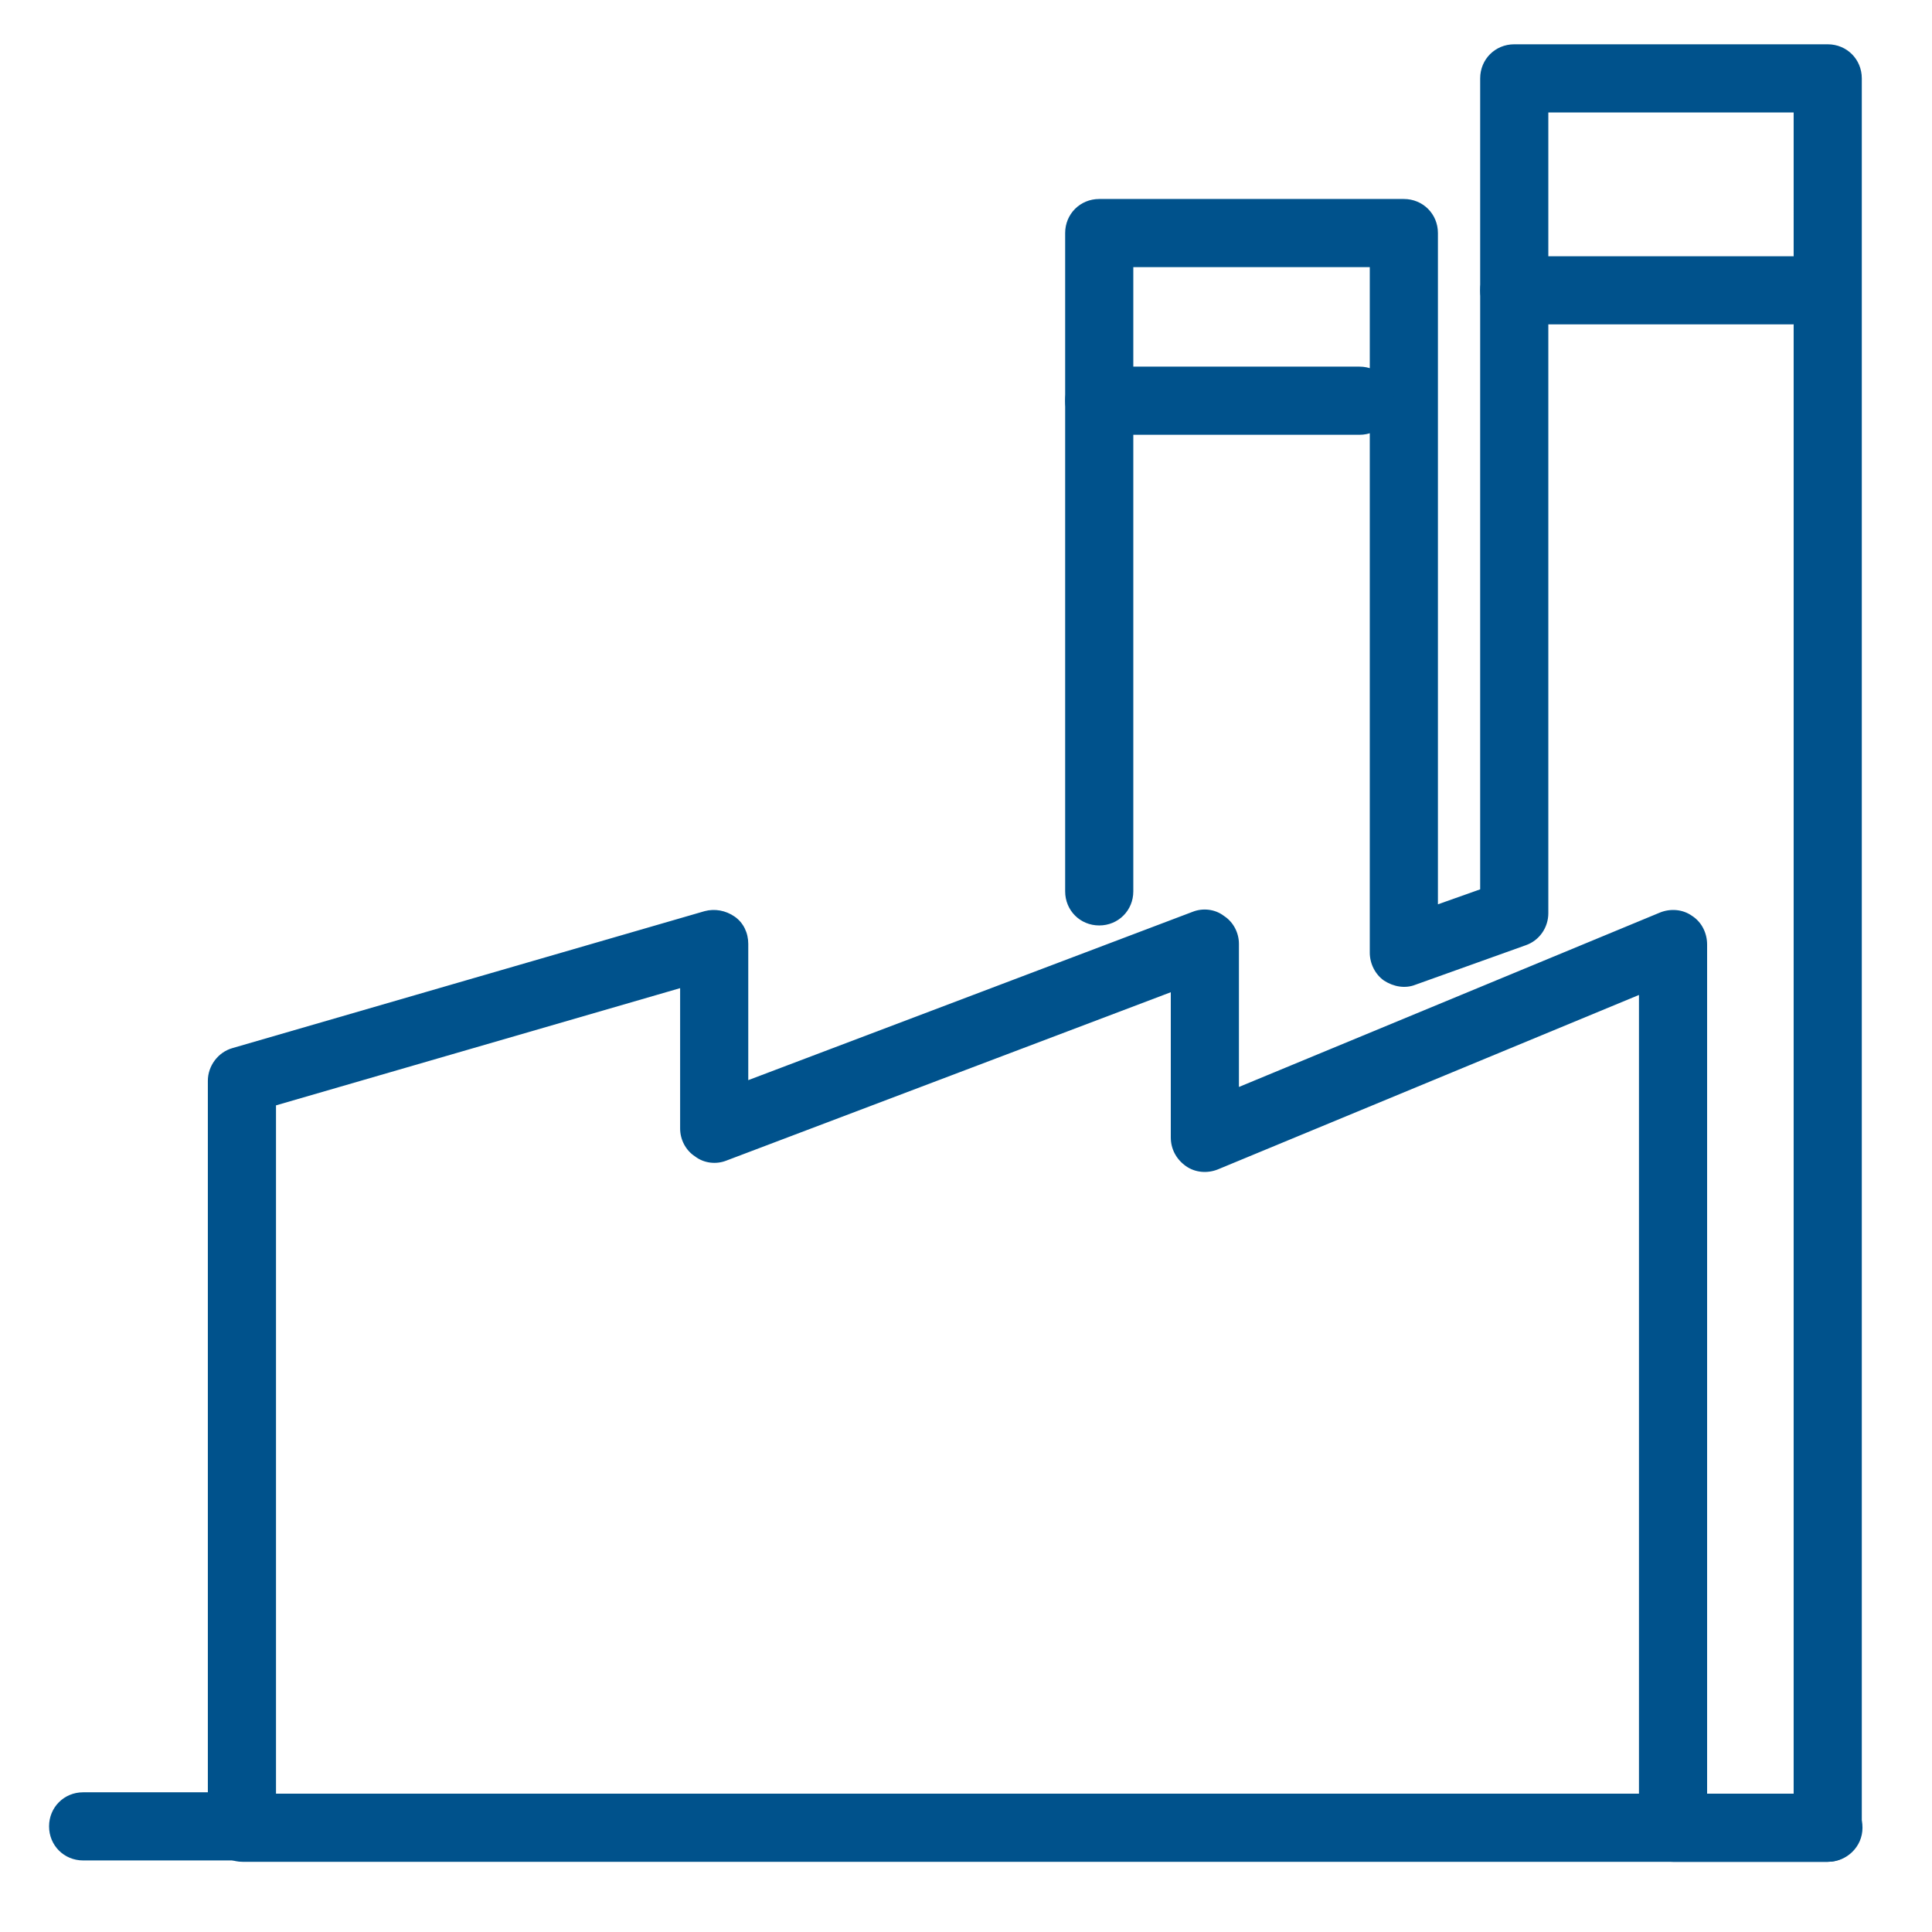
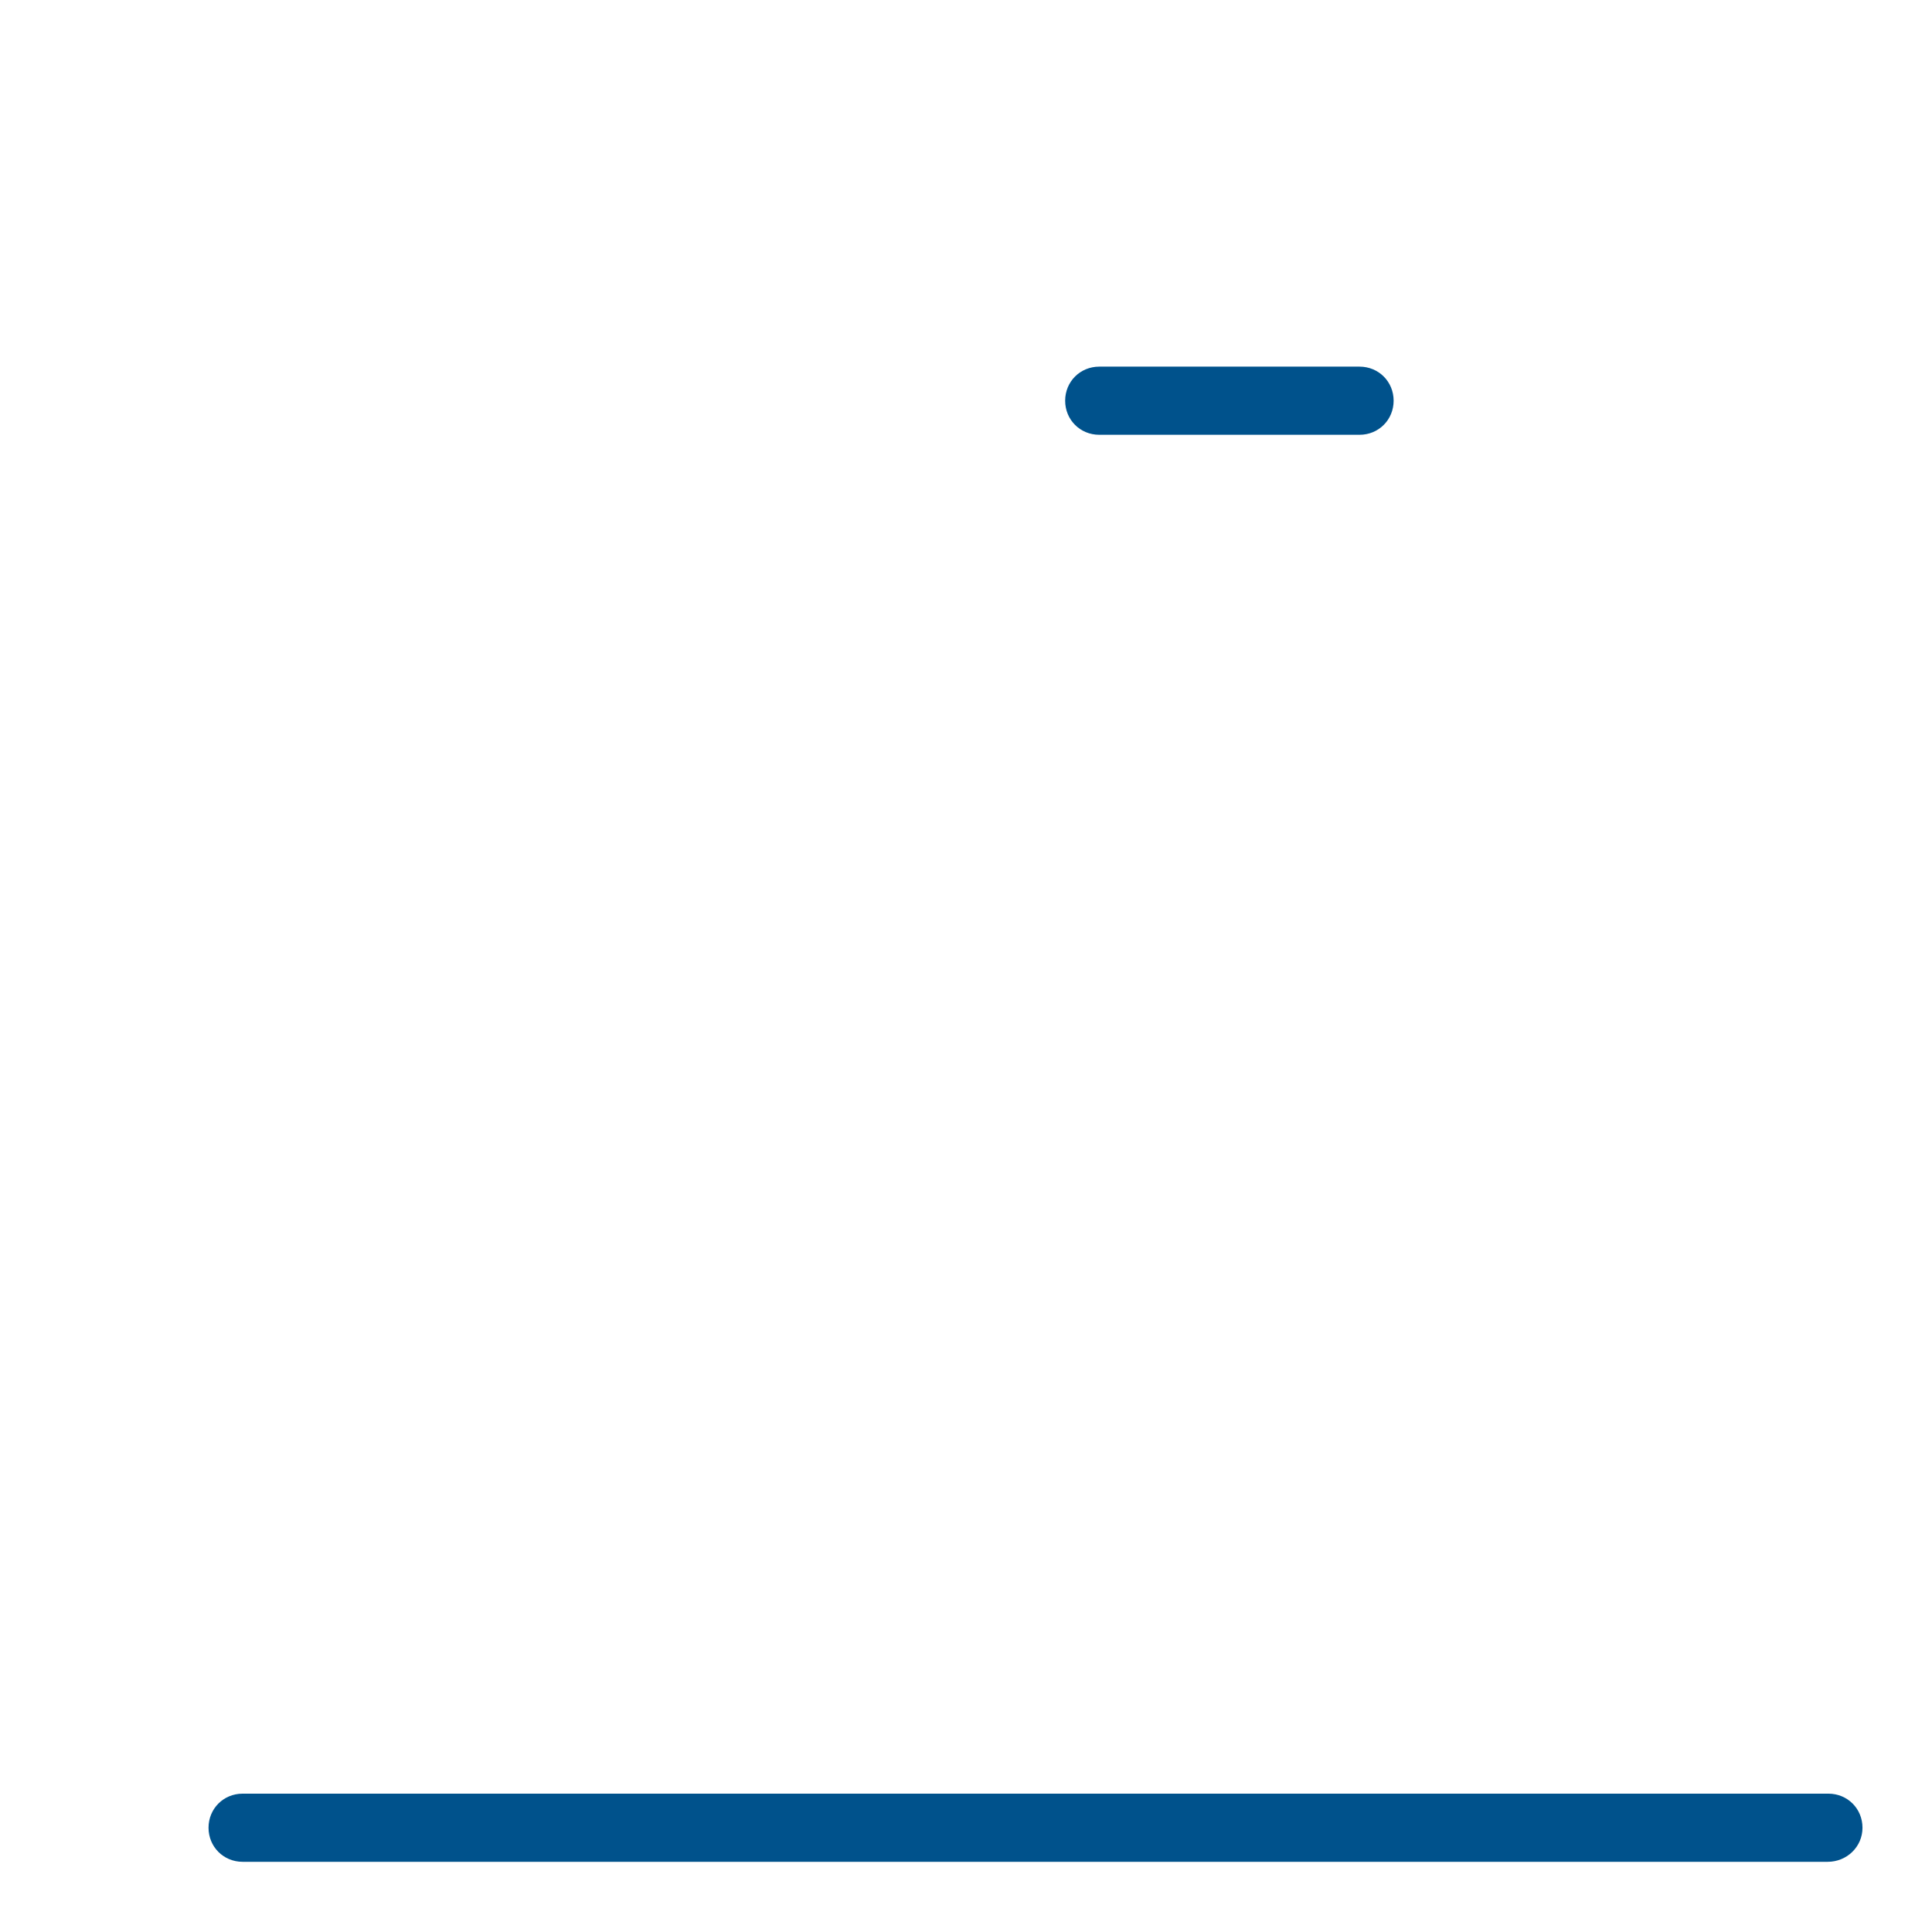
<svg xmlns="http://www.w3.org/2000/svg" version="1.1" id="Ebene_2" x="0px" y="0px" viewBox="0 0 283.5 283.5" style="enable-background:new 0 0 283.5 283.5;" xml:space="preserve">
  <style type="text/css">
	.st0{fill:#00528C;}
</style>
-   <path class="st0" d="M268.2,273.2h-22.7c-2.8,0-5-2.2-5-5V146l-61.8,25.6c-1.5,0.6-3.3,0.5-4.7-0.5s-2.2-2.5-2.2-4.2v-21.3  l-65.2,24.7c-1.5,0.6-3.3,0.4-4.6-0.6c-1.4-0.9-2.2-2.5-2.2-4.1v-20.6l-59.3,17.2v105.8c0,2.8-2.2,5-5,5H12.2c-2.8,0-5-2.2-5-5  s2.2-5,5-5h18.3V158.6c0-2.2,1.5-4.2,3.6-4.8l69.3-20.1c1.5-0.4,3.1-0.1,4.4,0.8c1.3,0.9,2,2.4,2,4v20l65.2-24.7  c1.5-0.6,3.3-0.4,4.6,0.6c1.4,0.9,2.2,2.5,2.2,4.1v21l61.8-25.6c1.5-0.6,3.3-0.5,4.7,0.5c1.4,0.9,2.2,2.5,2.2,4.2v124.6h12.7V16.5  h-36V134c0,2.1-1.3,4-3.3,4.7l-16.2,5.8c-1.5,0.6-3.2,0.3-4.6-0.6c-1.3-0.9-2.1-2.5-2.1-4.1V39.2h-34.7v91.6c0,2.8-2.2,5-5,5  s-5-2.2-5-5V34.2c0-2.8,2.2-5,5-5H206c2.8,0,5,2.2,5,5v98.5l6.2-2.2v-119c0-2.8,2.2-5,5-5h46c2.8,0,5,2.2,5,5v256.6  C273.2,270.9,271,273.2,268.2,273.2z" />
  <path class="st0" d="M268.2,273.2H35.6c-2.8,0-5-2.2-5-5s2.2-5,5-5h232.7c2.8,0,5,2.2,5,5S271,273.2,268.2,273.2z" />
  <path class="st0" d="M199.5,63.8h-38.2c-2.8,0-5-2.2-5-5s2.2-5,5-5h38.2c2.8,0,5,2.2,5,5S202.3,63.8,199.5,63.8z" />
-   <path class="st0" d="M263,47.6h-40.8c-2.8,0-5-2.2-5-5s2.2-5,5-5H263c2.8,0,5,2.2,5,5S265.8,47.6,263,47.6z" />
</svg>